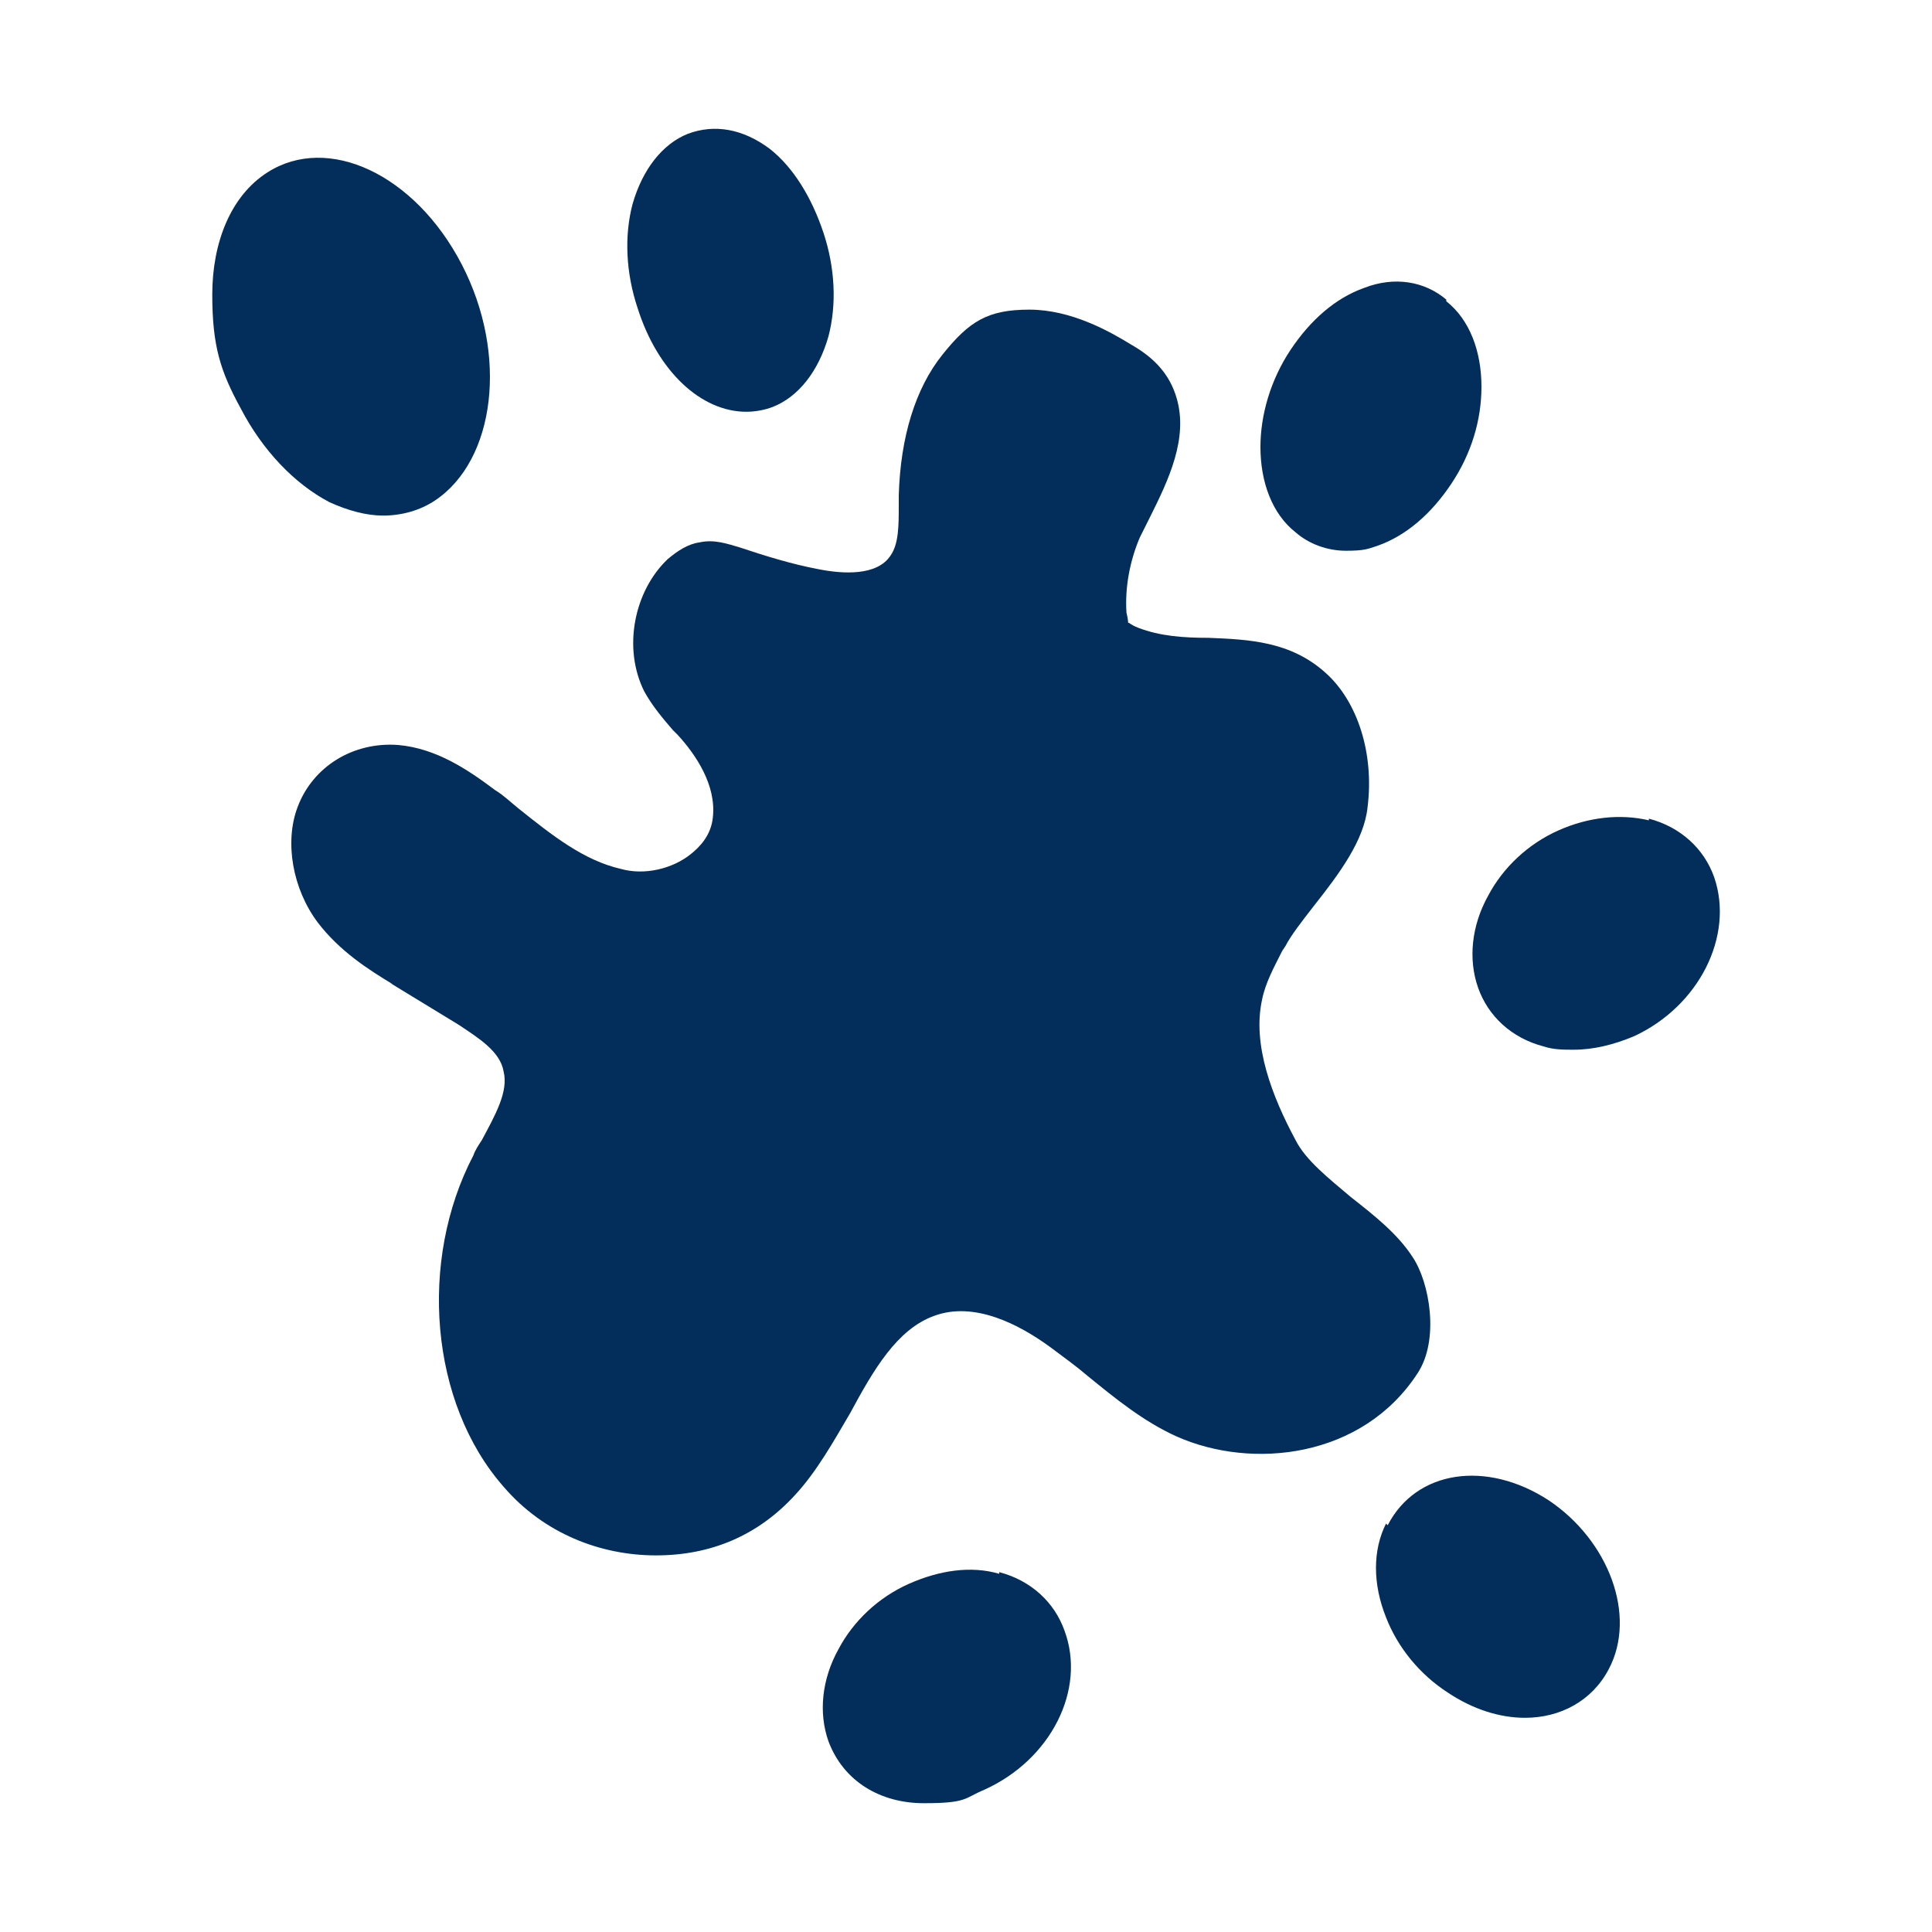
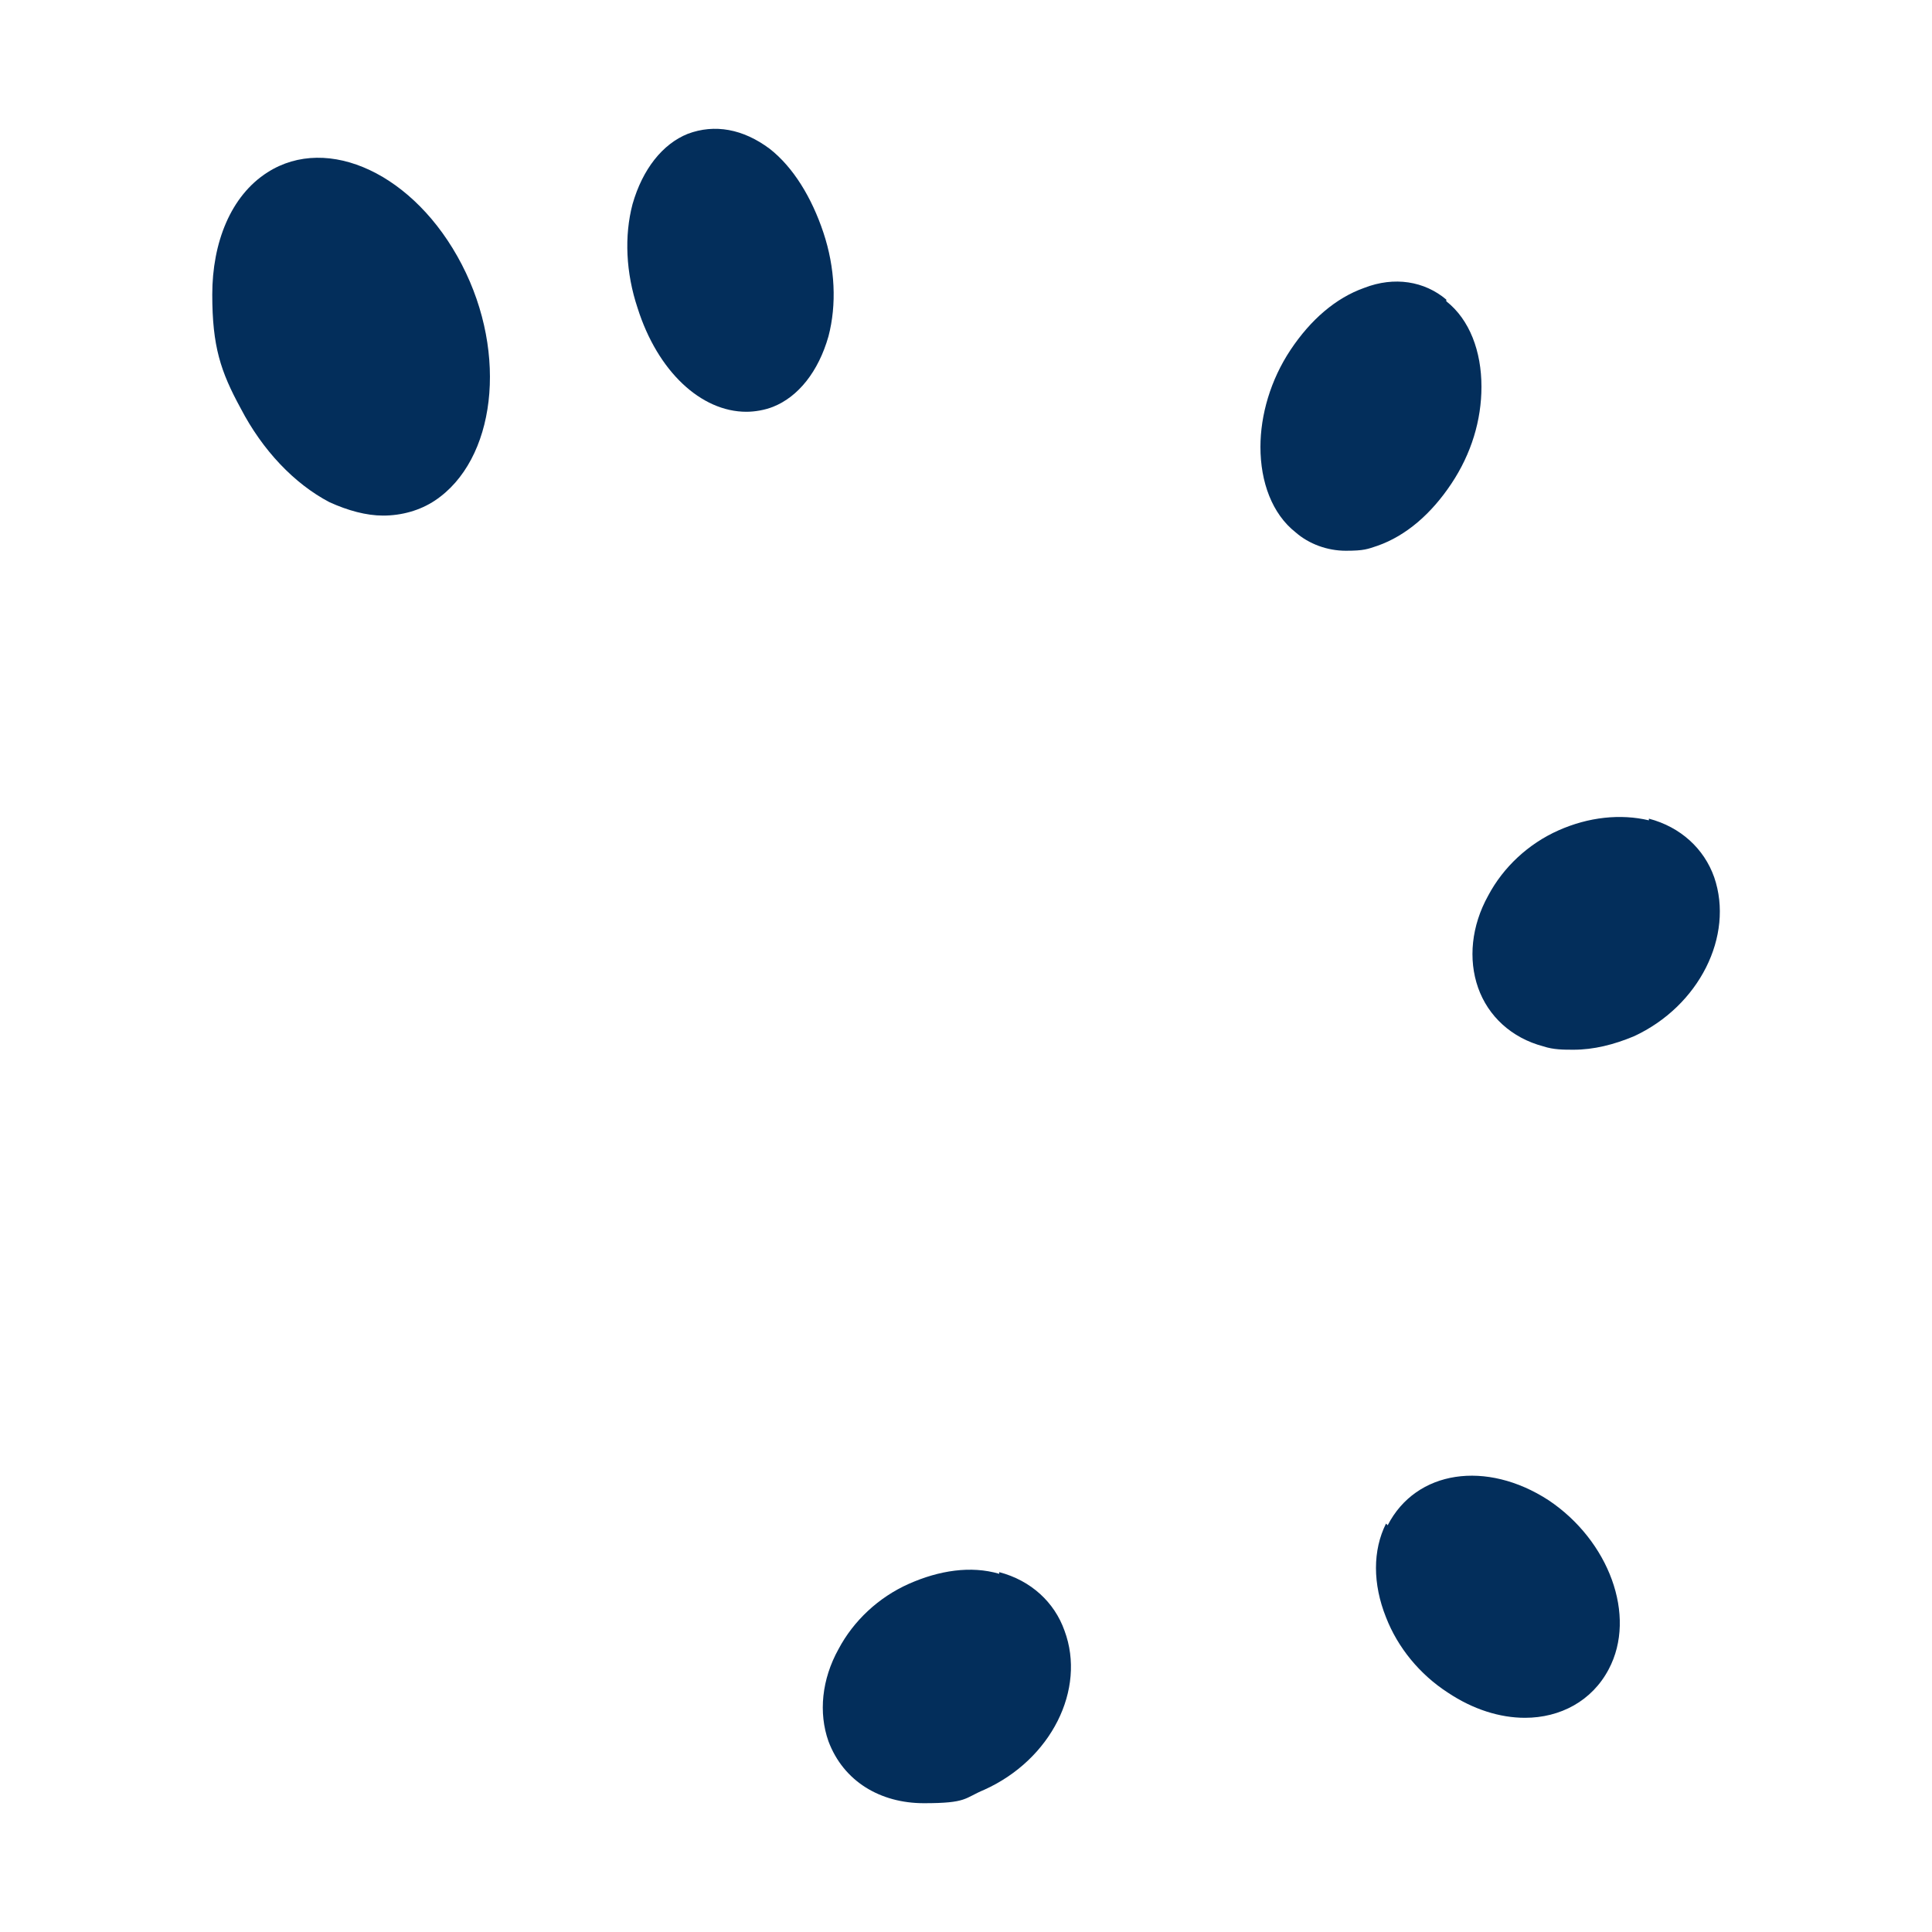
<svg xmlns="http://www.w3.org/2000/svg" id="Layer_1" data-name="Layer 1" viewBox="0 0 150 150">
  <defs>
    <style>
      .cls-1 {
        fill: #032e5b;
      }
    </style>
  </defs>
  <path class="cls-1" d="M128.02,63.69c-2.21-.52-4.68-.26-7.02.78-2.34,1.04-4.29,2.86-5.46,5.07-1.3,2.34-1.56,4.94-.78,7.15.78,2.21,2.6,3.9,5.07,4.55.78.26,1.56.26,2.34.26,1.56,0,3.12-.39,4.68-1.04,5.07-2.34,7.8-7.8,6.24-12.35-.78-2.21-2.6-3.9-5.07-4.55v.13Z" />
-   <path class="cls-1" d="M77.58,122.19c-2.21-.65-4.68-.26-7.02.78-2.34,1.04-4.29,2.86-5.46,5.07-1.3,2.34-1.56,4.94-.78,7.15,1.17,3.12,4.03,4.81,7.41,4.81s3.12-.39,4.68-1.04c5.2-2.34,7.93-7.8,6.24-12.35-.78-2.21-2.6-3.9-5.07-4.55h0v.13Z" />
+   <path class="cls-1" d="M77.58,122.19c-2.21-.65-4.68-.26-7.02.78-2.34,1.04-4.29,2.86-5.46,5.07-1.3,2.34-1.56,4.94-.78,7.15,1.17,3.12,4.03,4.81,7.41,4.81s3.12-.39,4.68-1.04c5.2-2.34,7.93-7.8,6.24-12.35-.78-2.21-2.6-3.9-5.07-4.55h0v.13" />
  <path class="cls-1" d="M29.74,40.03c1.43,0,2.86-.39,4.03-1.17,4.68-3.12,5.72-11.31,2.08-18.33-3.64-7.02-10.4-10.14-15.08-7.15-2.86,1.82-4.29,5.46-4.29,9.49s.65,5.98,2.21,8.84c1.69,3.25,4.16,5.85,6.89,7.28,1.43.65,2.86,1.04,4.16,1.04Z" />
  <path class="cls-1" d="M107.61,118.29c-1.04,2.08-1.04,4.68,0,7.28.91,2.34,2.6,4.42,4.81,5.85,1.95,1.3,4.03,1.95,5.98,1.95,2.73,0,5.2-1.3,6.5-3.77,2.21-4.16,0-10.01-4.68-13.13-4.81-3.12-10.27-2.34-12.48,1.95h0l-.13-.13Z" />
  <path class="cls-1" d="M112.29,23.26c-1.69-1.43-4.03-1.82-6.37-.91-2.21.78-4.16,2.47-5.72,4.81-1.56,2.34-2.34,5.07-2.34,7.54,0,2.73.91,5.2,2.73,6.63,1.04.91,2.47,1.43,3.9,1.43s1.69-.13,2.47-.39c2.21-.78,4.16-2.47,5.72-4.81,1.56-2.34,2.34-4.94,2.34-7.54,0-2.73-.91-5.2-2.73-6.63v-.13Z" />
-   <path class="cls-1" d="M30.26,76.3l5.33,3.25c1.56,1.04,3.25,2.08,3.51,3.64.39,1.56-.65,3.38-1.69,5.33-.26.39-.52.78-.65,1.17-4.29,8.19-3.38,19.24,2.34,25.74,3.12,3.64,7.54,5.33,11.83,5.33s7.93-1.56,10.79-4.68c1.69-1.82,2.99-4.16,4.29-6.37,1.82-3.38,3.64-6.5,6.5-7.54,3.12-1.17,6.63.65,9.1,2.47,1.04.78,1.95,1.43,2.86,2.21,2.08,1.69,4.29,3.51,6.89,4.68,5.85,2.6,14.43,1.69,18.72-4.94,1.69-2.6.91-7.02-.39-8.97-1.17-1.82-2.99-3.25-4.81-4.68-1.69-1.43-3.51-2.86-4.29-4.42-1.82-3.38-3.38-7.41-2.6-10.92.26-1.3.91-2.47,1.56-3.77l.26-.39c.39-.78,1.3-1.95,2.21-3.12,1.95-2.47,3.9-5.07,4.16-7.67.52-4.16-.78-8.19-3.25-10.4-2.73-2.47-5.98-2.6-9.1-2.73-1.95,0-3.77-.13-5.46-.78-.65-.26-.65-.39-.78-.39,0,0,0-.26-.13-.78-.13-1.95.26-4.03,1.04-5.85.26-.52.52-1.04.78-1.56,1.43-2.86,2.99-6.11,2.08-9.23-.52-1.82-1.69-3.12-3.51-4.16-1.69-1.04-4.68-2.73-7.93-2.73s-4.68.91-6.76,3.51c-2.08,2.6-3.25,6.37-3.38,10.92v.78c0,1.56,0,2.99-.65,3.9-1.04,1.56-3.64,1.43-5.59,1.04-2.08-.39-4.16-1.04-6.11-1.69-.91-.26-1.95-.65-3.12-.39-.91.13-1.69.65-2.47,1.3-2.6,2.47-3.51,6.89-1.82,10.27.65,1.17,1.43,2.08,2.21,2.99l.39.39c1.43,1.56,2.99,3.9,2.73,6.37-.13,1.43-1.04,2.34-1.69,2.86-1.43,1.17-3.64,1.69-5.46,1.17-2.86-.65-5.33-2.6-7.93-4.68-.65-.52-1.17-1.04-1.82-1.43-2.08-1.56-4.55-3.25-7.54-3.51-3.51-.26-6.63,1.69-7.8,4.81-1.04,2.73-.39,6.37,1.56,8.97,1.69,2.21,3.9,3.64,5.85,4.81h0l-.26-.13Z" />
  <path class="cls-1" d="M57.95,31.97c.65,0,1.43-.13,2.08-.39,1.95-.78,3.51-2.73,4.29-5.46.65-2.47.52-5.33-.39-8.06-.91-2.73-2.34-5.07-4.16-6.5-2.08-1.56-4.29-1.95-6.37-1.17-1.95.78-3.51,2.73-4.29,5.46-.65,2.47-.52,5.33.39,8.06,1.56,4.94,4.94,8.06,8.45,8.06h0Z" />
</svg>